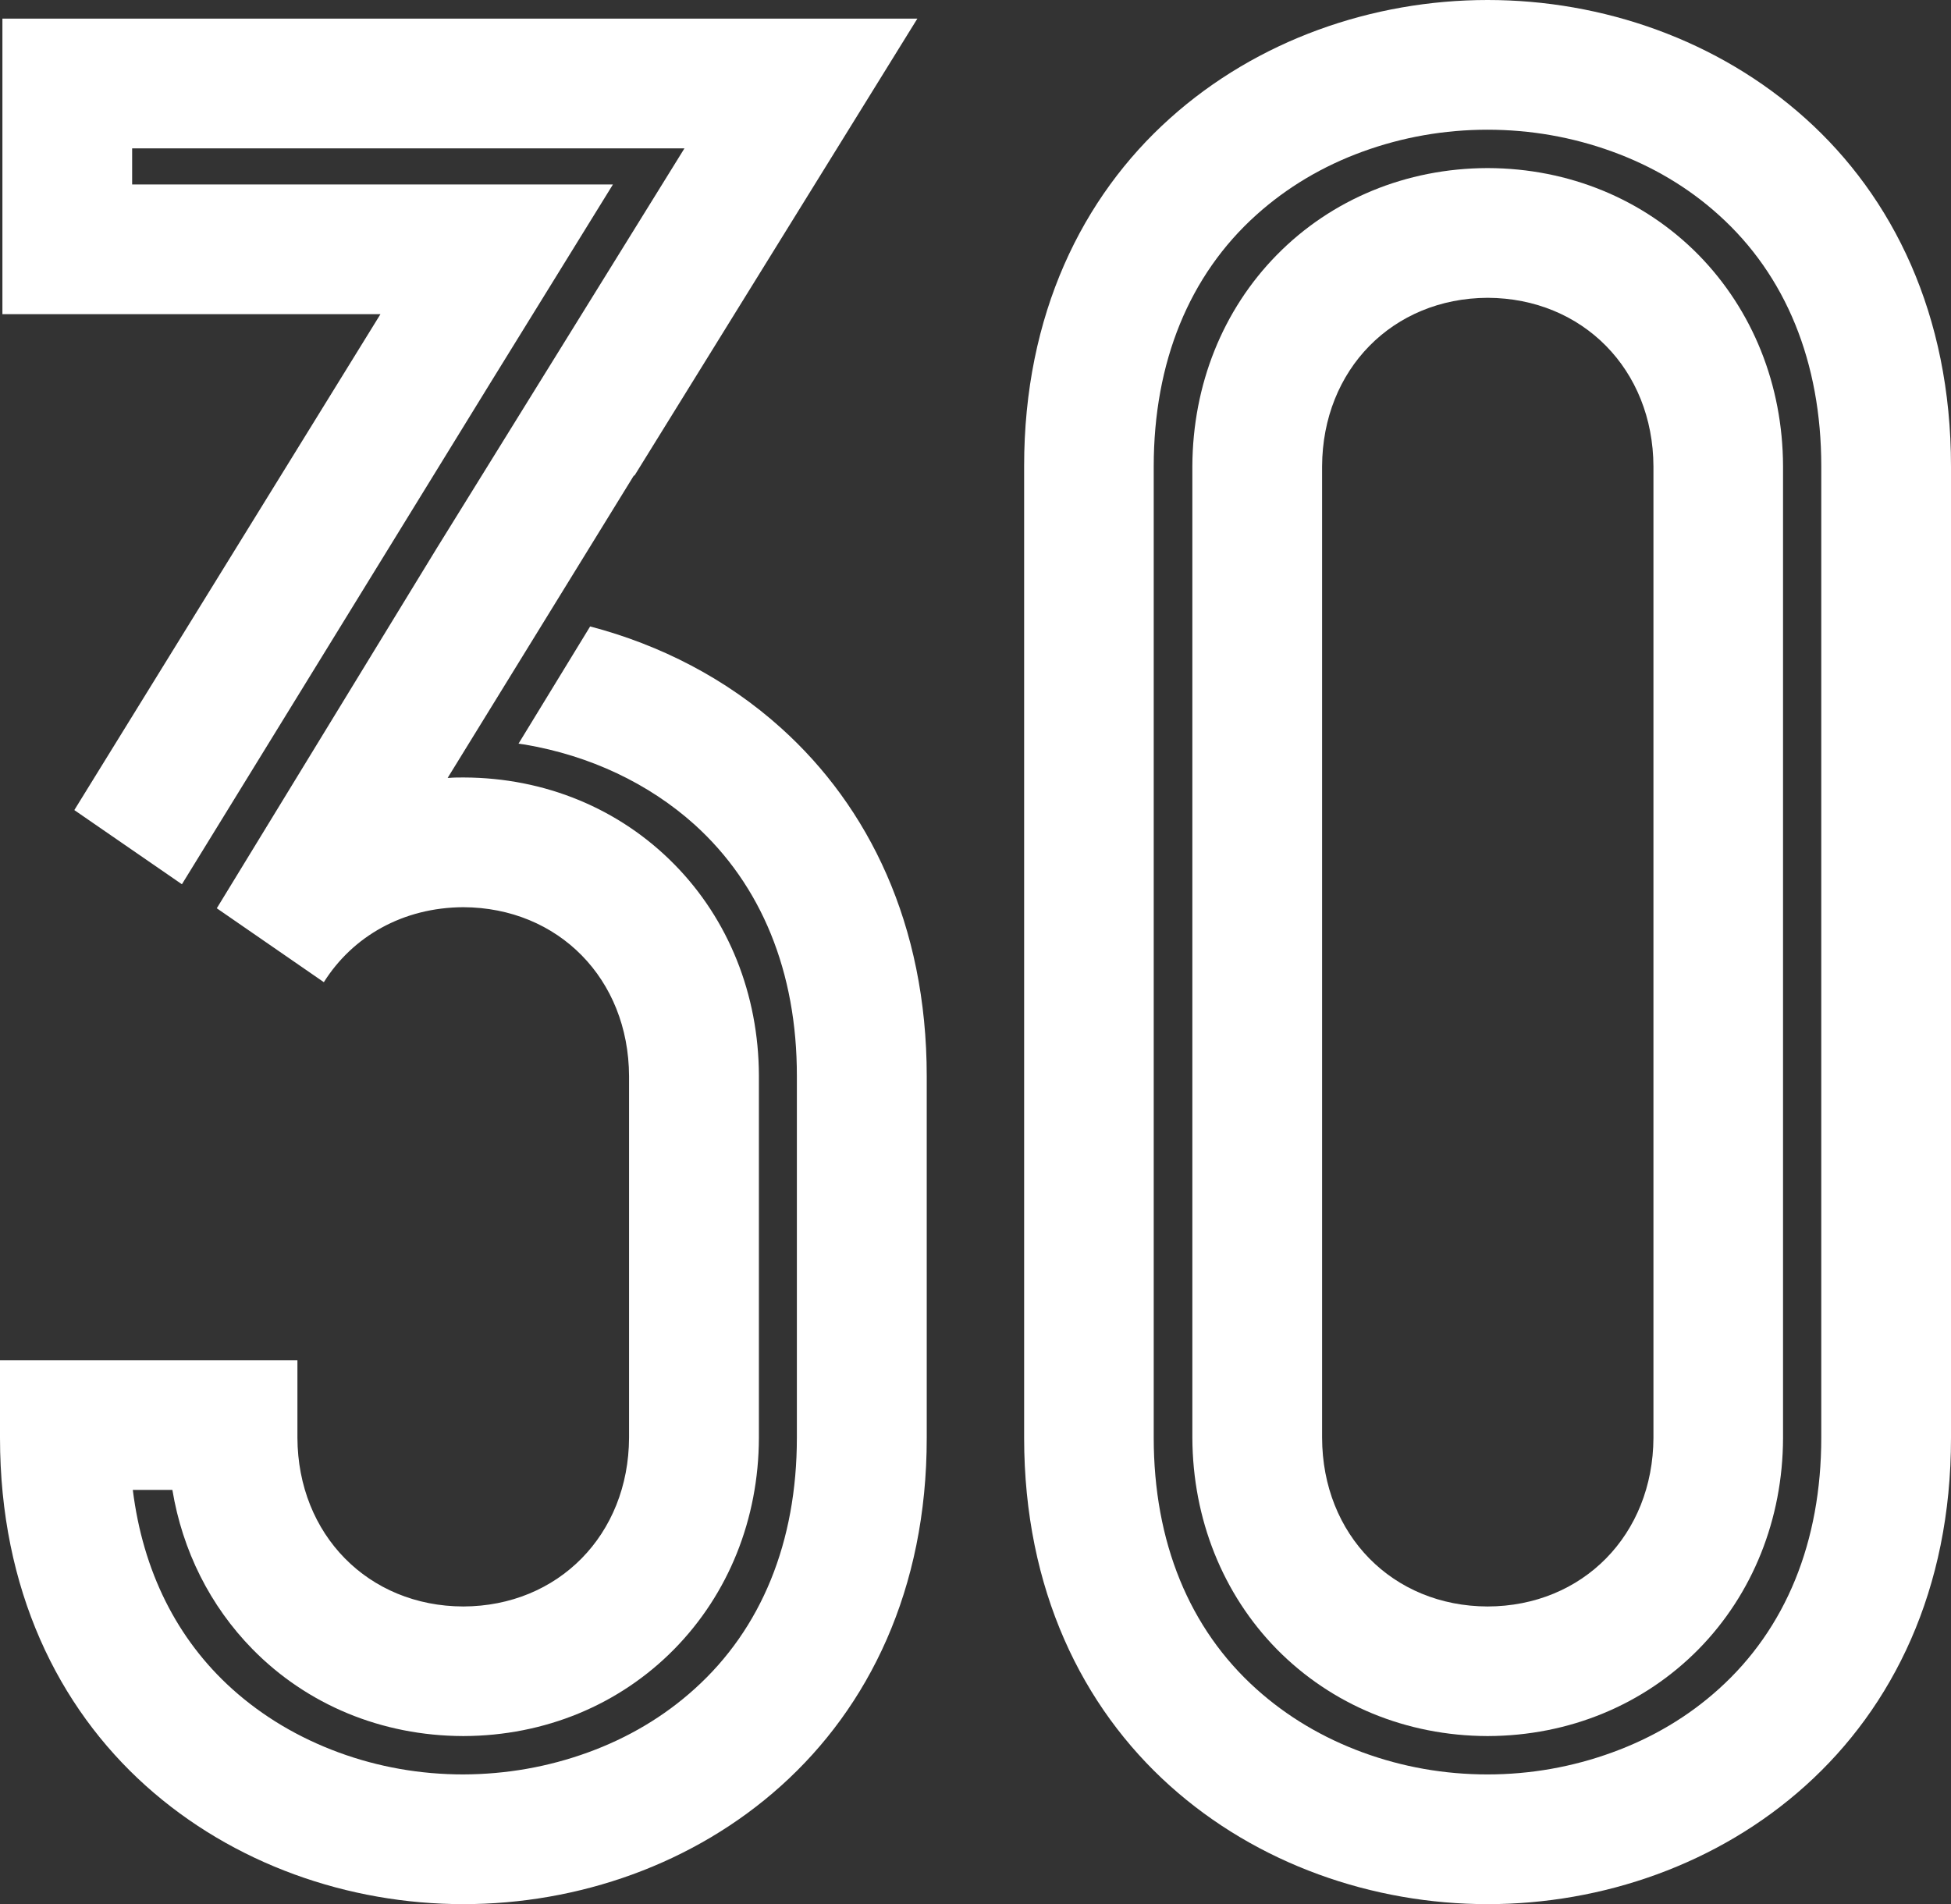
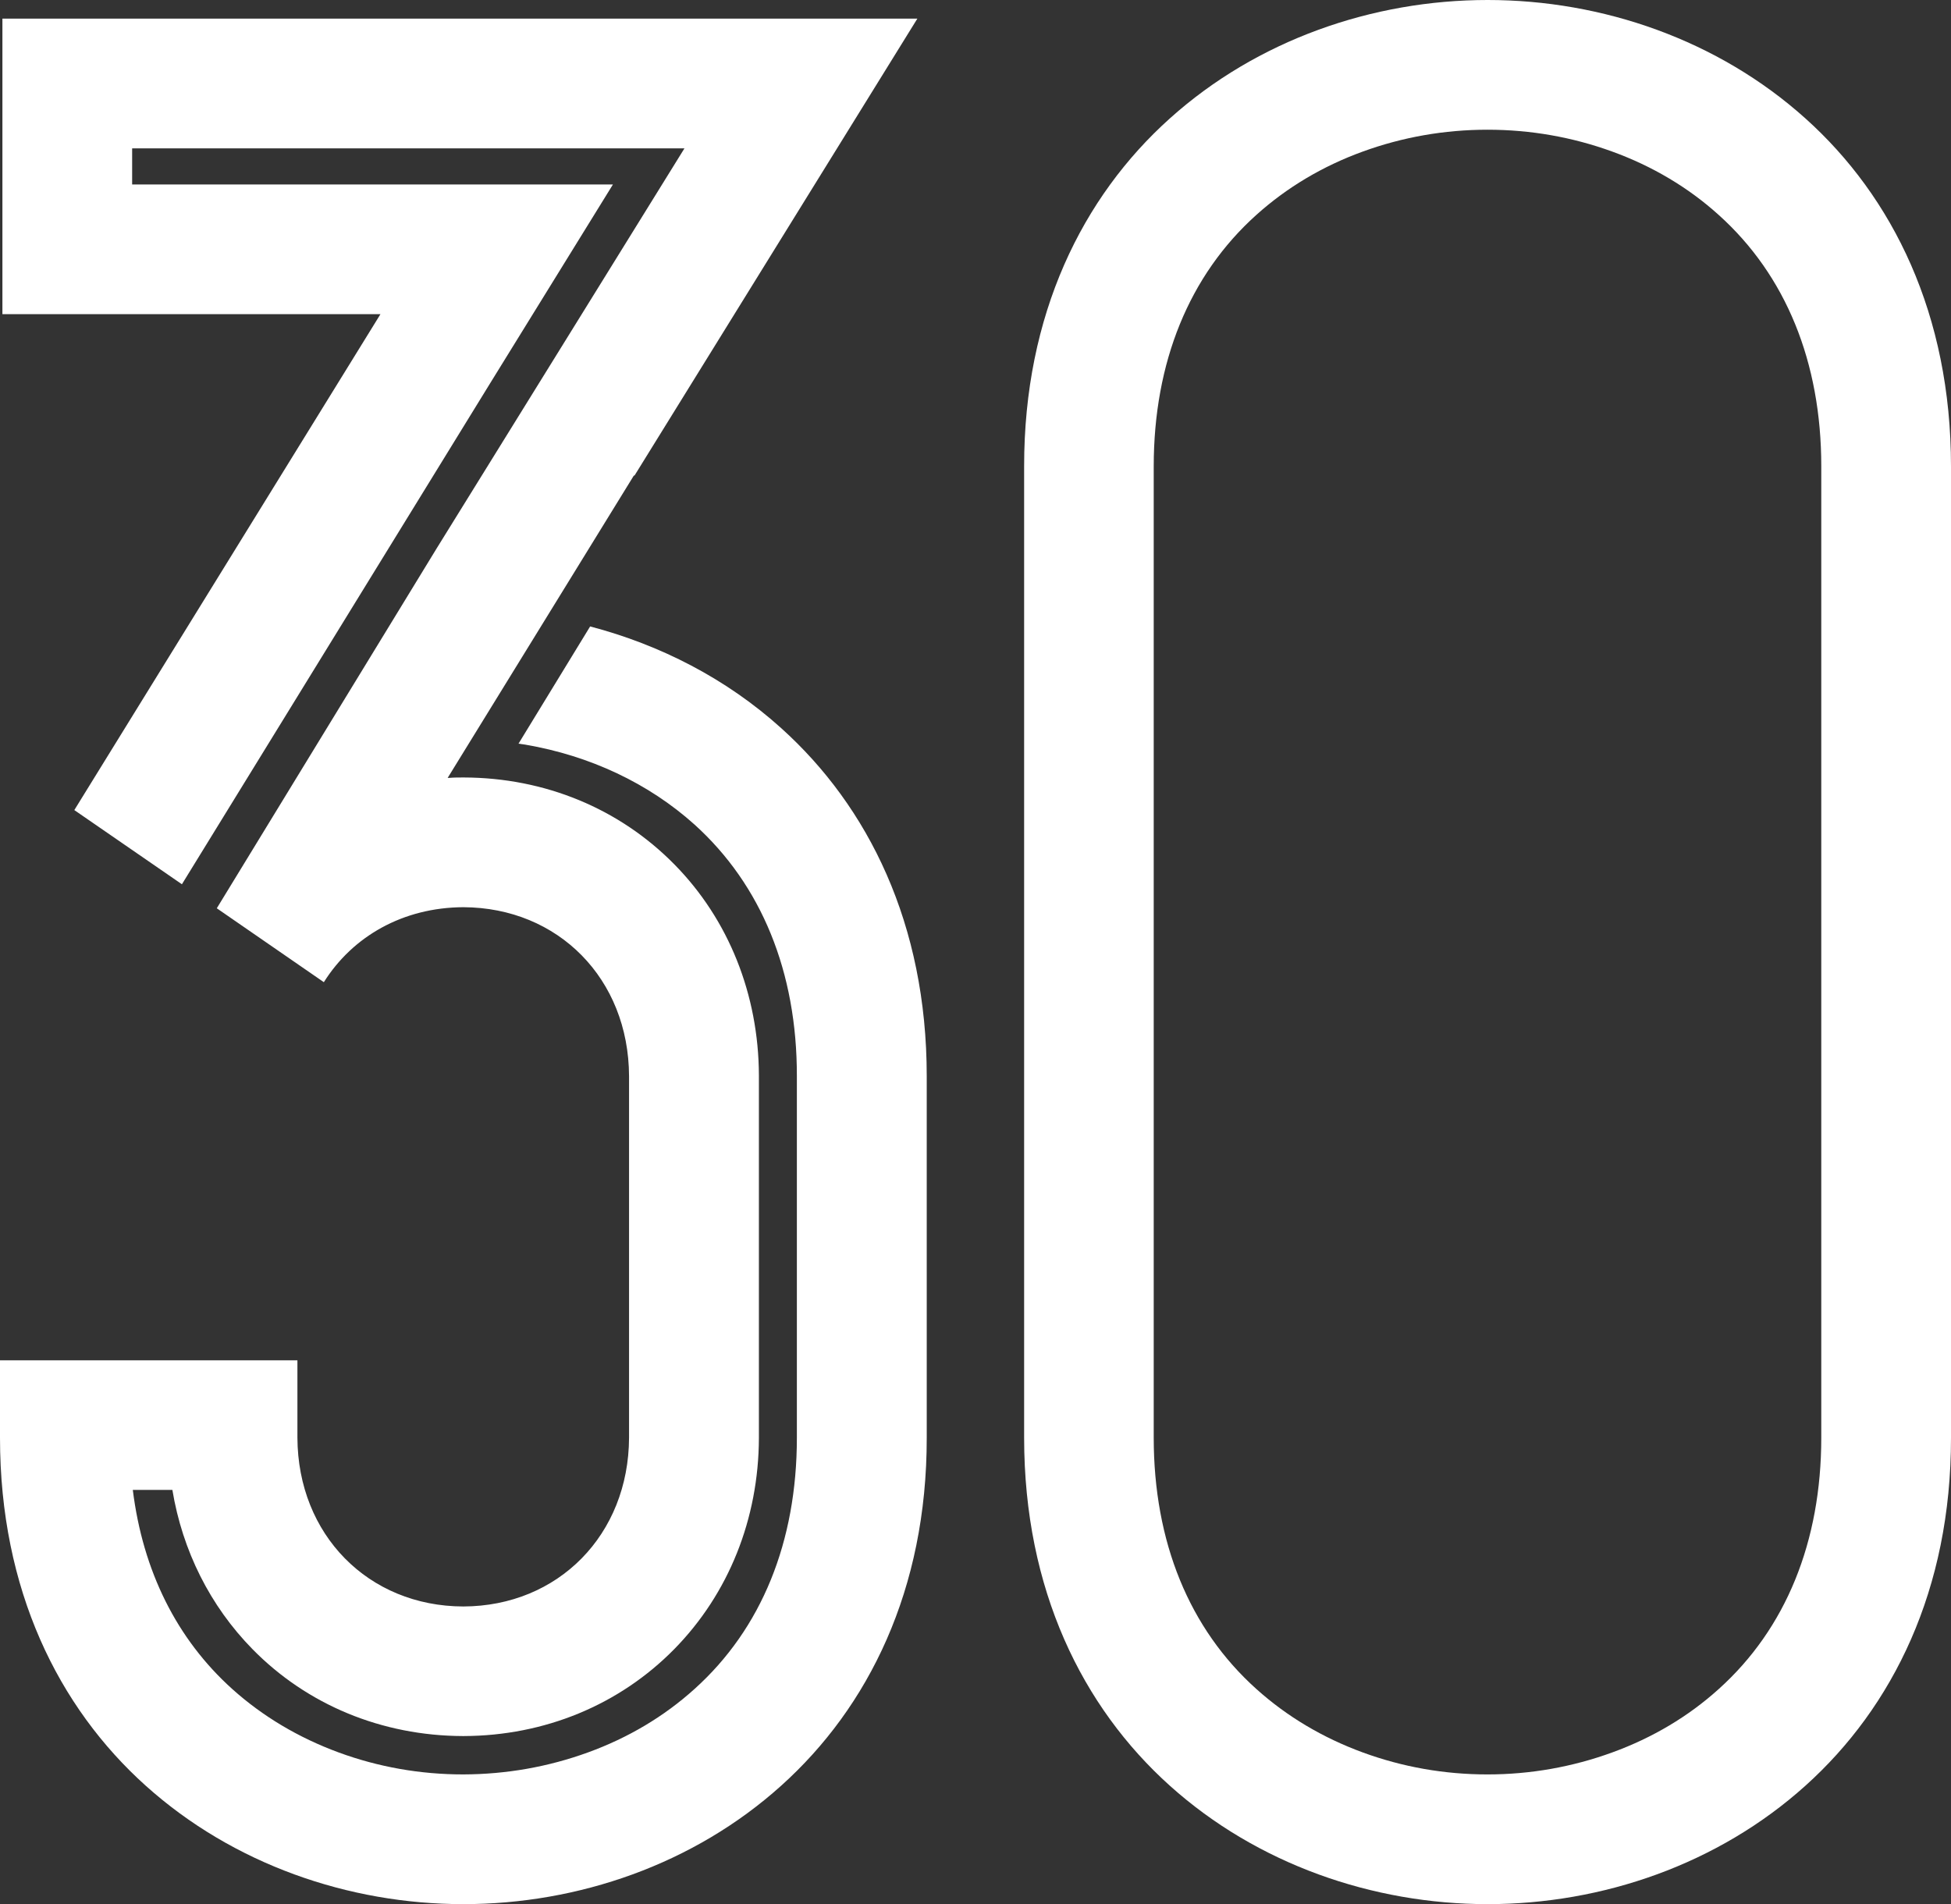
<svg xmlns="http://www.w3.org/2000/svg" id="_レイヤー_2" data-name="レイヤー 2" viewBox="0 0 145.43 141.95">
  <rect x="0" y="0" width="145.43" height="141.95" fill="#333333" stroke="none" />
  <defs>
    <style>
      .cls-1 {
        fill: #fff;
      }
    </style>
  </defs>
  <g id="_数字" data-name="数字">
    <g>
      <g>
-         <path class="cls-1" d="M110.92,12.53h-.06c-6.03.02-11.6,2.32-15.68,6.47-4.04,4.11-6.27,9.69-6.3,15.73h0v72.48c.03,6.03,2.26,11.62,6.3,15.74,4.09,4.15,9.65,6.45,15.68,6.47h.06c6.03-.02,11.6-2.32,15.69-6.47,4.04-4.11,6.28-9.71,6.3-15.73V34.75h0c-.02-6.05-2.26-11.63-6.3-15.75-4.09-4.15-9.66-6.45-15.69-6.47ZM123.25,107.18c-.03,7.24-5.27,12.56-12.36,12.58-7.08-.02-12.32-5.33-12.34-12.58V34.77c.03-7.22,5.26-12.54,12.34-12.57,7.09.03,12.33,5.35,12.36,12.57v72.41Z" />
        <path class="cls-1" d="M134.58,8.83c-6.51-5.85-15.12-8.83-23.69-8.83s-17.18,2.98-23.69,8.83c-6.51,5.84-10.87,14.61-10.86,25.94v72.41c0,11.33,4.35,20.09,10.86,25.94,6.51,5.85,15.13,8.83,23.69,8.83s17.18-2.97,23.69-8.83c6.51-5.85,10.86-14.61,10.85-25.94V34.77c0-11.33-4.34-20.1-10.85-25.94ZM135.76,34.76h0v72.41h0c0,7.77-2.64,14.25-7.65,18.75-2.26,2.04-4.93,3.63-7.93,4.72-2.96,1.08-6.09,1.64-9.3,1.64s-6.33-.55-9.3-1.64c-3-1.1-5.66-2.69-7.92-4.72-5.02-4.5-7.66-10.98-7.66-18.75h0V34.77h0c0-7.76,2.64-14.25,7.65-18.75,2.27-2.04,4.93-3.63,7.93-4.72,2.97-1.08,6.09-1.63,9.3-1.63s6.33.55,9.3,1.63c3,1.09,5.67,2.68,7.93,4.72h0c5.01,4.5,7.65,10.98,7.65,18.74h0Z" />
      </g>
      <path class="cls-1" d="M69.08,94.82v-14.59c0-11.34-4.35-20.1-10.85-25.95-4.09-3.69-9.02-6.21-14.24-7.58l-5.34,8.74c.32.04.5.07.5.07,4.84.83,9.2,2.89,12.61,5.95h0c5,4.51,7.65,11,7.64,18.76h0v24.27h0v2.69h0c0,7.77-2.64,14.25-7.64,18.74h0c-2.26,2.04-4.93,3.63-7.93,4.72-2.97,1.08-6.09,1.63-9.3,1.64-3.2,0-6.33-.55-9.29-1.64-2.99-1.1-5.66-2.69-7.92-4.72h0c-4.15-3.73-6.67-8.81-7.42-14.85h2.95c.75,4.53,2.81,8.65,5.97,11.87,4.08,4.16,9.65,6.46,15.68,6.48h.07c6.03-.02,11.6-2.32,15.69-6.48,4.05-4.12,6.29-9.7,6.31-15.74h0v-26.99s0-.02,0-.02v-.02c-.02-6.03-2.26-11.63-6.3-15.73-4.09-4.16-9.65-6.46-15.68-6.48h-.07c-.35,0-.69,0-1.03.03h-.12s13.88-22.54,13.88-22.54h.05L68.38,1.39H.18v22.03h28.18L5.54,60.39l8.02,5.53,23.02-37.42,9.11-14.75H9.85v-2.69h41.17l-18.47,29.82-16.39,26.83,7.98,5.51c2.15-3.42,5.9-5.57,10.4-5.59,7.08.03,12.32,5.34,12.35,12.59v17.89h0v9.07c-.03,7.23-5.27,12.56-12.36,12.58-7.08-.02-12.33-5.35-12.36-12.58v-5.77H0v5.77c0,11.33,4.35,20.09,10.86,25.94,6.51,5.85,15.12,8.83,23.68,8.83s17.18-2.97,23.69-8.83c6.51-5.85,10.86-14.61,10.85-25.94v-12.36h0Z" />
    </g>
  </g>
</svg>